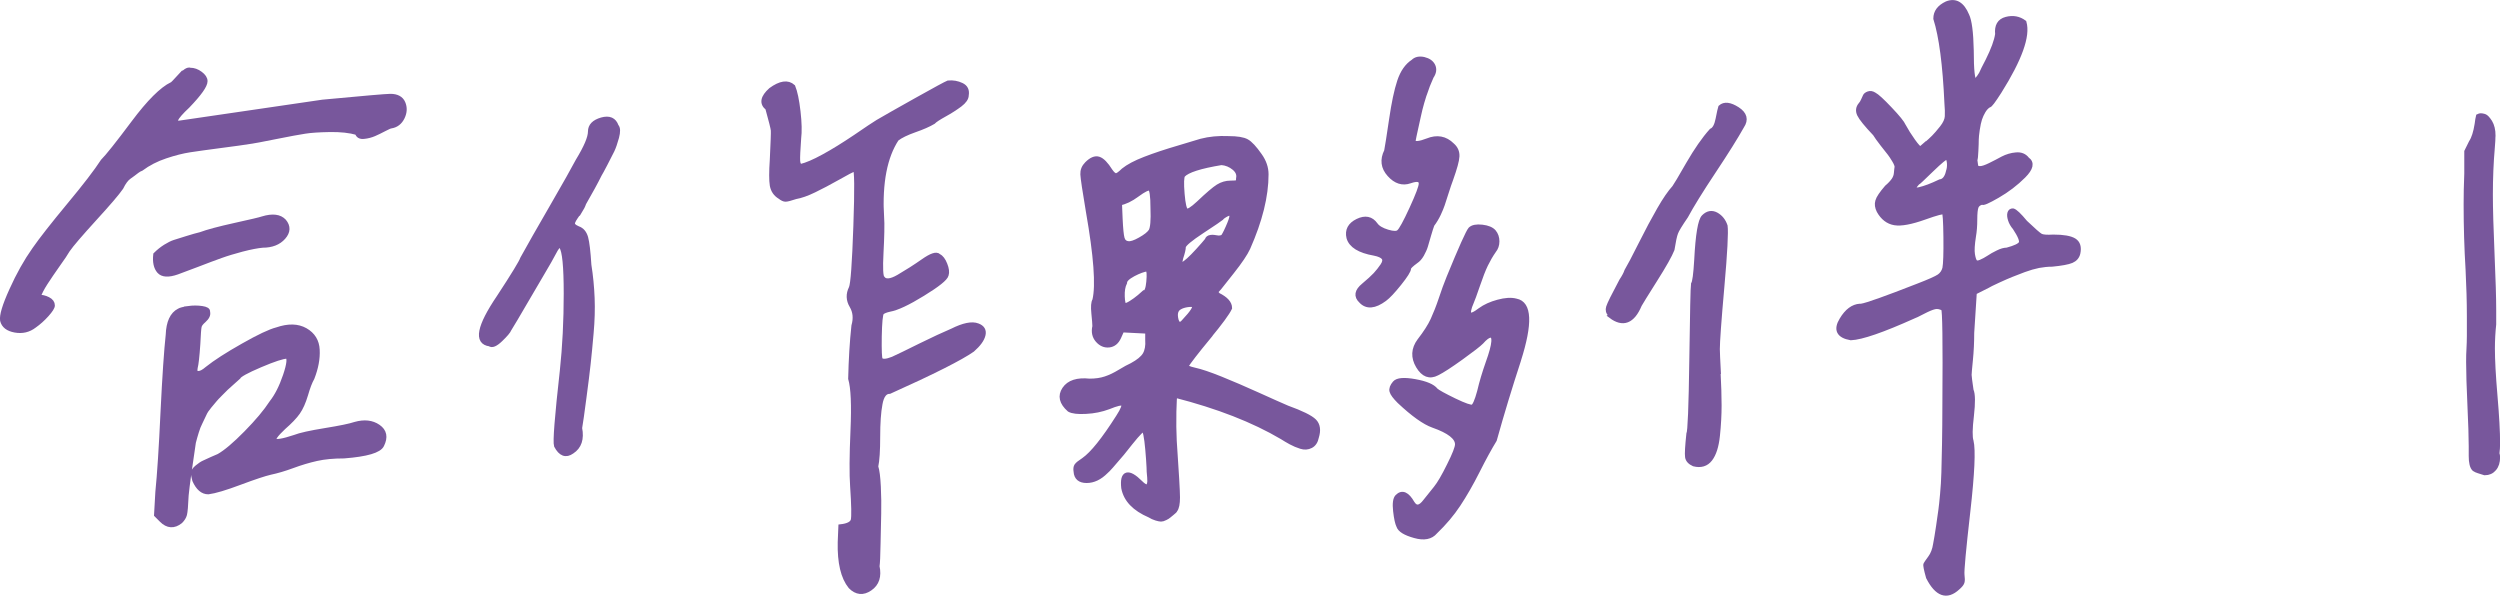
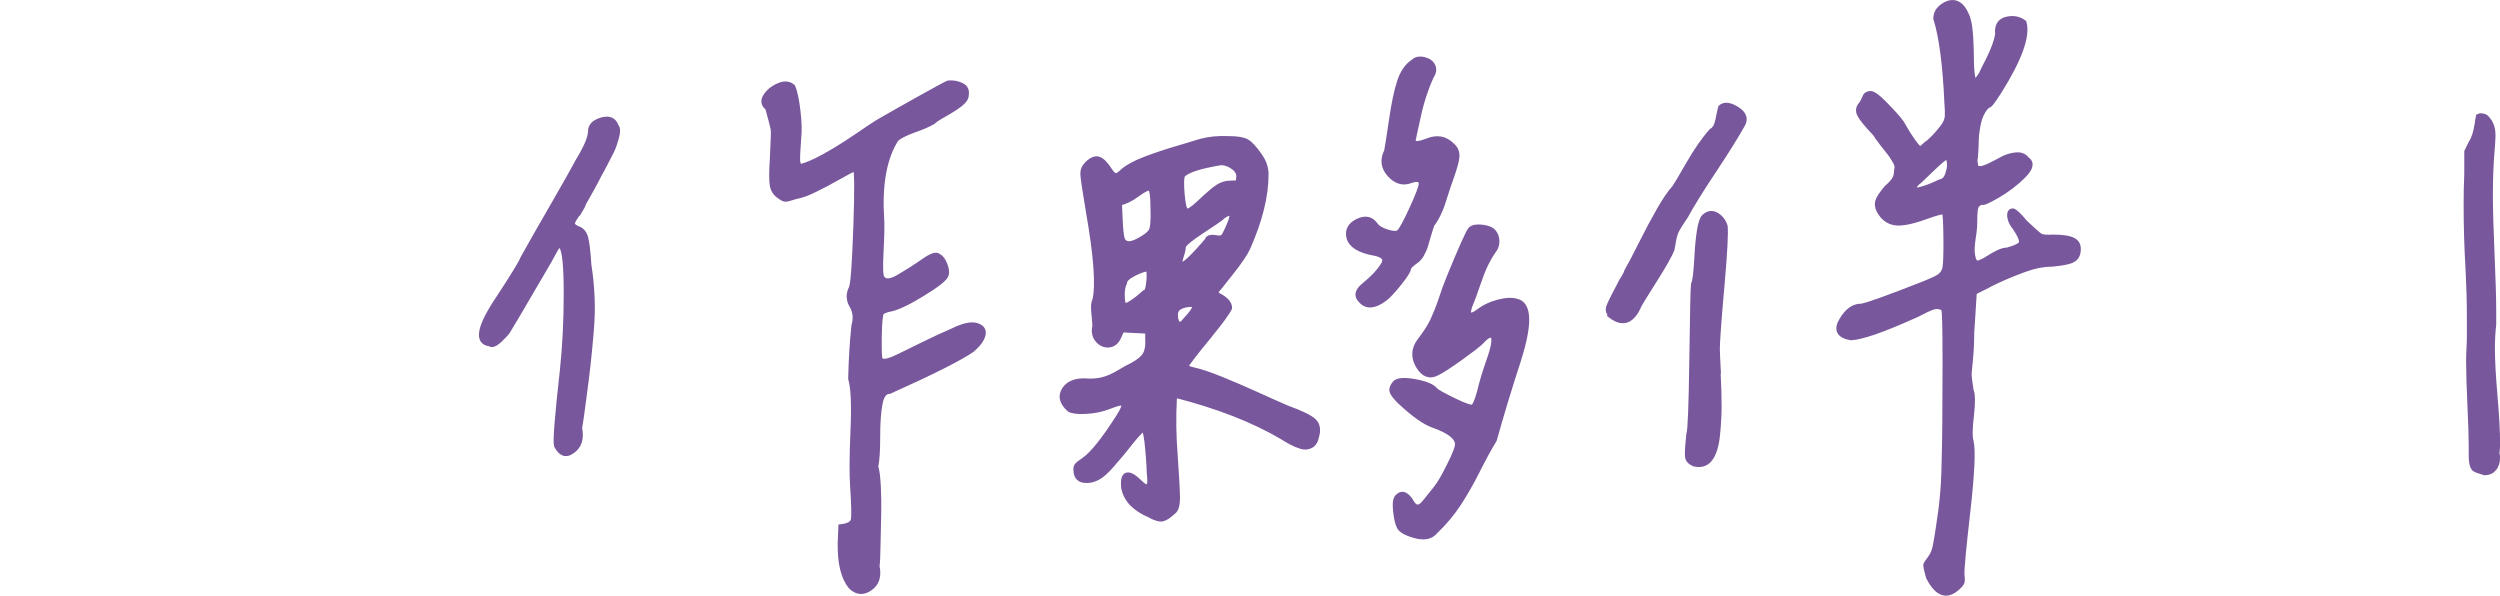
<svg xmlns="http://www.w3.org/2000/svg" id="Content" viewBox="0 0 270.17 64.37">
-   <path d="m19.43,8.27c.52-.56.89-.8,1.13-.7.38,0,.74.13,1.09.39s.53.53.53.81c0,.47-.63,1.36-1.9,2.68-1.41,1.32-1.69,1.93-.85,1.83.28-.05,5.43-.8,15.43-2.26,4.46-.42,6.91-.63,7.33-.63.7,0,1.16.25,1.37.74s.19,1.01-.07,1.55c-.26.54-.67.86-1.23.95-.09,0-.34.11-.74.32-.4.21-.76.39-1.09.53-.33.14-.69.24-1.09.28-.4.05-.65-.09-.74-.42-.8-.23-1.79-.34-2.96-.32-1.17.02-2.07.08-2.68.18-.61.09-1.69.29-3.24.6-1.55.31-2.35.46-2.4.46-.89.14-2.06.31-3.49.49-1.43.19-2.54.34-3.31.46-.78.12-1.66.34-2.64.67-.99.33-1.86.78-2.61,1.34-.14.05-.31.14-.49.28-.19.14-.33.25-.42.32-.09.07-.22.17-.39.28-.17.12-.32.27-.46.46s-.28.42-.42.71c-.42.61-1.39,1.74-2.89,3.38-1.5,1.65-2.47,2.77-2.89,3.38-.19.33-.54.86-1.06,1.58-.52.73-.96,1.39-1.34,1.97-.38.59-.63,1.09-.78,1.51.38,0,.73.08,1.06.25.33.17.49.39.49.67,0,.19-.21.52-.63.99-.42.47-.87.87-1.34,1.2-.61.47-1.3.63-2.08.49-.78-.14-1.23-.49-1.37-1.06-.09-.52.23-1.61.99-3.28.75-1.67,1.57-3.13,2.47-4.4.75-1.08,2-2.67,3.73-4.76,1.74-2.09,2.96-3.68,3.66-4.76.52-.52,1.62-1.9,3.31-4.16,1.69-2.26,3.08-3.64,4.16-4.16.05,0,.33-.28.85-.85Zm6.76,18.67c-.89.24-1.67.47-2.33.71-.66.24-1.54.56-2.64.99-1.1.42-1.8.68-2.08.78-.94.33-1.59.29-1.94-.11-.35-.4-.48-1-.39-1.8.33-.33.68-.61,1.06-.85.38-.23.7-.4.99-.49.28-.09.73-.23,1.34-.42.61-.19,1.1-.33,1.48-.42.75-.28,1.98-.61,3.7-.99,1.71-.38,2.71-.61,2.99-.71,1.08-.33,1.86-.23,2.33.28.47.56.45,1.14-.07,1.73-.52.59-1.27.88-2.25.88-.56.05-1.29.19-2.18.42Zm-5.85,6.38c.52-.07,1.01-.07,1.48,0,.47.07.68.2.63.39.09.28-.05.59-.42.92-.28.24-.45.46-.49.67-.05.21-.09.83-.14,1.87-.09,1.36-.19,2.21-.28,2.54-.09.47.02.68.35.63.23,0,.54-.16.92-.49.89-.71,2.18-1.54,3.88-2.5,1.69-.96,2.91-1.54,3.66-1.73,1.22-.42,2.24-.4,3.07.07.82.47,1.26,1.18,1.3,2.12.05.94-.14,1.95-.56,3.03-.24.42-.47,1.03-.7,1.83-.24.8-.52,1.43-.85,1.9-.33.47-.85,1.01-1.55,1.62-.85.8-1.17,1.27-.99,1.41.19.19.92.07,2.18-.35.61-.24,1.71-.48,3.31-.74,1.6-.26,2.68-.48,3.24-.67.99-.28,1.82-.19,2.5.28.68.47.81,1.13.39,1.97-.28.61-1.65,1.01-4.09,1.2-1.13,0-2.11.09-2.96.28-.85.19-1.72.45-2.61.78-.89.33-1.69.56-2.4.71-.61.14-1.7.5-3.28,1.09-1.57.59-2.71.93-3.42,1.02-.61,0-1.1-.42-1.48-1.27-.09-.33-.14-.59-.14-.78s.14-.4.42-.63c.28-.23.53-.4.74-.49.21-.09.49-.22.85-.39.35-.16.6-.27.74-.32.75-.42,1.74-1.26,2.96-2.5,1.22-1.24,2.14-2.34,2.75-3.28.56-.71,1.06-1.68,1.48-2.92.42-1.24.49-1.94.21-2.08-.47,0-1.44.32-2.92.95-1.48.63-2.27,1.07-2.36,1.3-.05.05-.26.24-.63.56-.38.33-.61.54-.7.63-.09.09-.29.29-.6.6-.31.31-.52.53-.63.67-.12.14-.31.36-.56.67-.26.31-.45.59-.56.85-.12.26-.26.55-.42.88-.17.33-.31.68-.42,1.06-.12.38-.22.75-.32,1.13-.42,2.77-.68,4.68-.78,5.71-.05,1.13-.11,1.82-.18,2.08-.07.26-.22.5-.46.74-.7.56-1.39.52-2.04-.14l-.56-.56.14-2.47c.19-1.88.38-4.77.56-8.67.19-3.9.38-6.67.56-8.31.05-1.36.45-2.23,1.2-2.61.14-.09.47-.18.99-.25Z" style="fill:#78579c; stroke:#78579c; stroke-miterlimit:10; stroke-width:.5px;" />
  <path d="m62.67,22.79c-.19.28-.34.5-.46.67-.12.17-.21.33-.28.49-.07.17-.06.31.04.42.09.12.26.22.49.32.42.14.7.47.85.99.14.52.26,1.5.35,2.96.19,1.18.3,2.36.35,3.56.05,1.2.01,2.47-.11,3.81-.12,1.34-.22,2.44-.32,3.31-.09.87-.25,2.1-.46,3.7-.21,1.6-.36,2.68-.46,3.24.23,1.18-.05,2.02-.85,2.54-.66.47-1.22.26-1.69-.63-.14-.42.07-3.12.63-8.1.28-2.63.42-5.41.42-8.35s-.17-4.62-.49-5.04c-.14-.19-.24-.26-.28-.21-.05.05-.17.21-.35.49-.42.8-.93,1.69-1.52,2.68-.59.99-1.22,2.07-1.9,3.24-.68,1.17-1.21,2.07-1.59,2.68-.09.24-.41.61-.95,1.13-.54.52-.93.68-1.16.49-1.5-.19-1.17-1.88.99-5.07,1.6-2.44,2.44-3.83,2.54-4.16.75-1.36,1.82-3.24,3.21-5.64,1.39-2.4,2.31-4.04,2.78-4.93.89-1.46,1.34-2.51,1.34-3.17,0-.61.41-1.03,1.23-1.27.82-.23,1.35,0,1.59.7.19.19.2.59.04,1.2-.17.61-.33,1.08-.49,1.41-.17.33-.41.81-.74,1.45-.33.63-.54,1.02-.63,1.16-.42.85-.99,1.88-1.69,3.1-.09.28-.24.56-.42.85Zm32.63.56c.05.94.02,2.26-.07,3.95-.09,1.69-.05,2.61.14,2.75.28.42.87.38,1.76-.14.89-.52,1.77-1.08,2.64-1.69.87-.61,1.42-.8,1.66-.56.28.14.52.45.7.92.19.47.23.85.14,1.13-.09.38-.94,1.06-2.54,2.04-1.6.99-2.8,1.55-3.59,1.69-.42.09-.7.21-.85.35-.14.19-.22,1.05-.25,2.57-.02,1.53.01,2.36.11,2.5.19.24.63.21,1.34-.07.61-.28,1.61-.76,2.99-1.45,1.39-.68,2.52-1.21,3.42-1.59,1.22-.61,2.14-.8,2.75-.56.52.19.72.53.6,1.02-.12.49-.51,1.02-1.16,1.59-1.27.89-4.25,2.4-8.95,4.51-.52,0-.86.45-1.02,1.34-.17.89-.25,2.08-.25,3.56s-.07,2.55-.21,3.21c.14.42.23,1.15.28,2.18.05,1.03.06,2,.04,2.89-.02.89-.05,1.98-.07,3.28-.02,1.29-.06,2.1-.11,2.43.23,1.08-.02,1.88-.78,2.4-.75.52-1.46.45-2.11-.21-.8-.99-1.18-2.58-1.13-4.79l.07-1.69c.8-.09,1.24-.33,1.34-.7.09-.38.07-1.6-.07-3.67-.09-1.27-.08-3.28.04-6.02.12-2.75.04-4.62-.25-5.6.05-2.07.16-3.97.35-5.71.23-.8.16-1.52-.21-2.15-.38-.63-.4-1.28-.07-1.94.19-.42.35-2.65.49-6.69.14-4.04.12-6.11-.07-6.2-.33.14-.95.47-1.87.99-.92.52-1.76.96-2.54,1.34-.78.38-1.44.61-2.01.71-.56.19-.93.28-1.09.28s-.36-.09-.6-.28c-.47-.28-.75-.69-.85-1.23-.09-.54-.09-1.47,0-2.78.09-1.88.13-2.93.11-3.17-.02-.23-.22-1.03-.6-2.4-.66-.52-.54-1.17.35-1.97,1.03-.75,1.83-.87,2.4-.35.23.56.42,1.46.56,2.68.14,1.22.16,2.18.07,2.89-.09,1.27-.13,2.08-.11,2.43.02.35.13.55.32.6.61-.14,1.43-.49,2.47-1.06,1.03-.56,2.17-1.27,3.42-2.11,1.24-.85,2.05-1.39,2.43-1.62.8-.47,2.21-1.27,4.23-2.4,2.02-1.13,3.15-1.74,3.38-1.83.52-.05,1,.04,1.44.25.45.21.62.58.53,1.09,0,.33-.24.67-.7,1.02-.47.35-1.02.71-1.66,1.06-.63.35-1.05.62-1.23.81-.47.28-1.14.58-2.01.88-.87.31-1.52.62-1.94.95-1.27,1.93-1.81,4.72-1.62,8.38Z" style="fill:#78579c; stroke:#78579c; stroke-miterlimit:10; stroke-width:.5px;" />
  <path d="m130.58,36.46c-1.32,1.6-2.11,2.63-2.4,3.1,0,.14.3.28.92.42.66.14,1.6.46,2.82.95,1.22.49,2.56,1.07,4.02,1.73,1.46.66,2.51,1.13,3.17,1.41,1.55.56,2.52,1.04,2.92,1.44.4.4.48.98.25,1.73-.09.47-.31.79-.63.95-.33.17-.68.19-1.06.07-.38-.12-.74-.27-1.09-.46-.35-.19-.67-.38-.95-.56-3.1-1.83-6.95-3.33-11.56-4.51-.05.05-.08.63-.11,1.76-.02,1.13-.01,2.19.04,3.17.23,3.38.35,5.42.35,6.1s-.09,1.14-.28,1.37c0,.05-.11.15-.32.32-.21.16-.34.27-.39.32-.05.05-.17.12-.35.21-.19.1-.34.14-.46.14s-.29-.04-.53-.11c-.24-.07-.47-.18-.7-.32-1.65-.71-2.58-1.69-2.82-2.96-.09-.84.02-1.31.35-1.41.33-.09.82.19,1.48.85.61.61.94.56.99-.14,0-.23-.02-.59-.07-1.06,0-.19-.02-.65-.07-1.37-.05-.73-.11-1.37-.18-1.94-.07-.56-.15-.94-.25-1.13.05-.33-.26-.12-.92.63-.28.33-.78.94-1.48,1.83-.99,1.17-1.57,1.83-1.76,1.97-.66.66-1.35.99-2.08.99s-1.12-.33-1.16-.99c-.05-.28-.02-.49.07-.63.09-.14.35-.35.78-.63.94-.66,2.18-2.21,3.73-4.65.52-.8.69-1.27.53-1.41-.17-.14-.69-.02-1.59.35-.75.28-1.56.45-2.43.49-.87.05-1.47-.02-1.8-.21-.85-.75-1.02-1.49-.53-2.22.49-.73,1.4-1.02,2.71-.88.66,0,1.23-.08,1.73-.25.49-.16,1.01-.41,1.55-.74.54-.33.97-.56,1.3-.71.7-.38,1.17-.76,1.41-1.16.23-.4.33-.93.28-1.58v-.92c-.94-.05-1.86-.09-2.75-.14l-.35.78c-.24.52-.59.8-1.06.85-.47.05-.88-.13-1.23-.53-.35-.4-.46-.9-.32-1.51,0-.23-.04-.71-.11-1.41-.07-.7-.04-1.17.11-1.41.38-1.6.14-4.79-.7-9.58-.38-2.26-.58-3.59-.6-4.02-.02-.42.13-.8.46-1.13.47-.47.89-.65,1.27-.53.38.12.8.55,1.27,1.3.23.33.43.49.6.49s.43-.19.81-.56c.52-.42,1.29-.83,2.33-1.23,1.03-.4,2.27-.81,3.7-1.23,1.43-.42,2.22-.66,2.36-.71.89-.23,1.88-.33,2.96-.28.94,0,1.6.11,1.97.32.38.21.85.72,1.41,1.52.47.66.7,1.34.7,2.04,0,2.35-.66,5-1.97,7.96-.28.61-.86,1.47-1.73,2.57-.87,1.1-1.33,1.68-1.37,1.73-.24.24-.35.39-.35.46s.07.18.21.32c.85.42,1.27.89,1.27,1.41-.24.52-1.01,1.58-2.33,3.17Zm-6.31-16.1c-.21-.07-.67.15-1.37.67-.7.52-1.34.82-1.9.92l.07,1.69c.05,1.08.12,1.79.21,2.11.09.33.3.52.63.56.28.05.72-.09,1.3-.42.59-.33.97-.63,1.16-.92.19-.33.26-1.15.21-2.47,0-1.36-.11-2.08-.32-2.15Zm-.14,10.08c.07-.77.04-1.23-.11-1.37-.42.05-.94.24-1.55.56-.61.33-.92.63-.92.92-.19.38-.27.87-.25,1.48.02.61.11.94.25.99.14,0,.36-.09.67-.28.3-.19.61-.41.92-.67.31-.26.48-.41.53-.46.23,0,.39-.39.46-1.16Zm4.23,2.5c-.35.05-.65.14-.88.28-.42.24-.54.7-.35,1.41.19.52.47.54.85.07.89-.94,1.24-1.5,1.06-1.69-.09-.09-.32-.12-.67-.07Zm3.77-9.51s-.09.1-.14.14c-.09.09-.79.56-2.08,1.41-1.29.85-1.96,1.41-2.01,1.69,0,.24-.09.63-.28,1.2-.33,1.17.28.92,1.83-.78.47-.52.8-.89.99-1.13.05-.19.18-.29.39-.32s.43-.01.67.04c.23.05.45.02.63-.07.09-.05.28-.39.56-1.02.28-.63.42-1.04.42-1.23,0-.42-.33-.4-.99.07Zm1.59-3.73c.07-.05.11-.19.11-.42.09-.42-.06-.8-.46-1.13-.4-.33-.86-.52-1.37-.56-2.3.38-3.69.82-4.16,1.34-.14.19-.17.87-.07,2.04.09,1.08.23,1.68.42,1.8.19.12.63-.15,1.34-.81.99-.94,1.69-1.54,2.11-1.8.42-.26.87-.39,1.34-.39.42,0,.67-.02.74-.07Zm20.22-9.51c-.21.66-.36,1.19-.46,1.59-.09.4-.24,1.02-.42,1.87-.19.85-.31,1.41-.35,1.69.19.24.7.19,1.55-.14,1.03-.42,1.93-.26,2.68.49.38.33.55.73.53,1.2-.02.47-.25,1.29-.67,2.47-.14.38-.31.86-.49,1.44-.19.59-.33,1.02-.42,1.3-.09.28-.24.62-.42,1.02-.19.4-.42.79-.7,1.16-.09.24-.21.6-.35,1.09s-.26.89-.35,1.2c-.09.31-.24.62-.42.95-.19.33-.4.56-.63.71-.52.38-.78.63-.78.78,0,.23-.34.77-1.02,1.62-.68.85-1.21,1.41-1.59,1.69-1.08.8-1.93.87-2.54.21-.56-.52-.47-1.08.28-1.69.56-.47.99-.86,1.27-1.16.28-.31.54-.63.78-.99.23-.35.27-.63.11-.85-.17-.21-.51-.36-1.02-.46-1.6-.28-2.51-.85-2.75-1.69-.19-.8.13-1.4.95-1.8.82-.4,1.47-.27,1.94.39.23.33.67.59,1.3.78.63.19,1.04.19,1.23,0,.23-.19.69-1.02,1.37-2.5.68-1.48,1.02-2.38,1.02-2.71,0-.47-.4-.56-1.2-.28-.8.28-1.54.05-2.22-.71-.68-.75-.79-1.6-.32-2.54.09-.47.27-1.6.53-3.38.26-1.79.55-3.17.88-4.16.33-.99.82-1.69,1.48-2.12.28-.28.67-.36,1.16-.25.49.12.82.35.99.71.16.35.11.74-.18,1.16-.28.61-.53,1.25-.74,1.9Zm10.18,28.75c-.94,2.87-1.81,5.73-2.61,8.6-.52.85-1.13,1.96-1.83,3.35s-1.4,2.6-2.08,3.63c-.68,1.03-1.52,2.02-2.5,2.96-.47.56-1.21.71-2.22.42-1.01-.28-1.59-.63-1.73-1.06-.14-.28-.26-.82-.35-1.62-.09-.8-.02-1.32.21-1.55.52-.52,1.06-.28,1.62.7.38.61.85.54,1.41-.21.14-.19.52-.66,1.13-1.41.38-.47.86-1.29,1.44-2.47.59-1.17.88-1.93.88-2.26,0-.75-.87-1.43-2.61-2.04-.94-.33-2.16-1.2-3.66-2.61-.47-.47-.74-.83-.81-1.09s.04-.55.32-.88c.28-.33,1.01-.39,2.18-.18,1.17.21,1.93.53,2.25.95.19.19.87.56,2.04,1.13,1.08.52,1.73.74,1.94.67.21-.07.46-.62.74-1.66.23-.99.54-2.02.92-3.1.75-2.07.82-3.05.21-2.96-.24.05-.54.28-.92.71-.28.28-1.01.85-2.18,1.69-1.17.84-2.04,1.41-2.61,1.69-.8.42-1.48.17-2.04-.77-.56-.94-.52-1.86.14-2.75.66-.85,1.14-1.6,1.44-2.25.3-.66.6-1.41.88-2.25.28-.85.56-1.62.85-2.33,1.31-3.2,2.09-4.93,2.33-5.21.23-.23.66-.32,1.27-.25.61.07,1.03.25,1.27.53.23.28.35.62.35,1.02s-.12.74-.35,1.02c-.33.47-.62.98-.88,1.51-.26.54-.55,1.29-.88,2.26-.33.96-.54,1.54-.63,1.73-.33.75-.41,1.21-.25,1.37.16.17.55.01,1.16-.46.52-.38,1.16-.67,1.94-.88.78-.21,1.42-.25,1.94-.11,1.46.28,1.55,2.42.28,6.41Z" style="fill:#78579c; stroke:#78579c; stroke-miterlimit:10; stroke-width:.5px;" />
  <path d="m174.1,34.14s-.02-.09-.07-.14c-.24-.23-.31-.5-.21-.81.09-.31.56-1.26,1.41-2.85.28-.42.47-.78.56-1.06.28-.47.79-1.43,1.52-2.89.73-1.46,1.4-2.71,2.01-3.77.61-1.06,1.15-1.84,1.62-2.36.14-.19.65-1.03,1.51-2.54.87-1.5,1.7-2.7,2.5-3.59.33-.14.56-.56.7-1.27.14-.71.23-1.13.28-1.27.42-.38,1.03-.3,1.83.21.8.52.96,1.13.49,1.83-.66,1.18-1.68,2.81-3.07,4.9-1.39,2.09-2.38,3.7-2.99,4.83-.61.89-.98,1.49-1.09,1.8-.12.31-.25.91-.39,1.8-.24.61-.86,1.72-1.87,3.31-1.01,1.6-1.56,2.49-1.66,2.68-.75,1.79-1.79,2.19-3.1,1.2Zm11.59,6.1c.07,1.34.11,2.53.11,3.56s-.06,2.13-.18,3.28c-.12,1.15-.39,2-.81,2.54-.42.54-1.01.72-1.76.53-.42-.19-.66-.45-.7-.78-.05-.33,0-1.15.14-2.47.14-.23.25-2.91.32-8.03.07-5.12.13-7.85.18-8.17.14-.19.26-1.06.35-2.61.14-2.72.4-4.28.78-4.65.42-.42.87-.5,1.34-.25.47.26.8.67.99,1.23.09.66-.02,2.84-.35,6.55-.33,3.71-.49,5.97-.49,6.76,0,.33.04,1.16.11,2.5Zm22.44-24.63c.33-.28.61-.54.85-.78.23-.23.53-.58.88-1.02s.54-.86.56-1.23c.02-.38.01-.85-.04-1.41-.19-4.18-.59-7.23-1.2-9.16,0-.71.4-1.24,1.2-1.62.94-.38,1.67.05,2.18,1.27.28.56.45,1.83.49,3.8,0,2.11.12,3.22.35,3.31.14,0,.38-.26.7-.78.14-.33.38-.8.7-1.41.61-1.22.96-2.18,1.06-2.89-.09-.89.22-1.43.95-1.62.73-.19,1.37-.07,1.94.35.42,1.46-.47,3.95-2.68,7.47-.66,1.03-1.03,1.53-1.13,1.48-.24.14-.43.35-.6.63-.17.28-.29.56-.39.85-.09.28-.18.67-.25,1.16-.07.49-.11.86-.11,1.09s-.01.63-.04,1.2c-.02.56-.06.89-.11.99.05.42.09.68.14.77.05.1.19.14.42.14s.59-.12,1.06-.35c.47-.23.93-.47,1.37-.71.45-.23.93-.38,1.44-.42.52-.05.92.12,1.2.49.56.38.43.98-.39,1.8-.82.82-1.76,1.54-2.82,2.15-1.06.61-1.61.85-1.66.7-.33.09-.54.26-.63.49-.09.24-.14.69-.14,1.38s-.05,1.28-.14,1.8c-.14.89-.18,1.55-.11,1.97.07.42.16.69.28.81.12.12.32.12.6,0,.28-.12.56-.27.85-.46.28-.19.61-.38.99-.56.38-.19.7-.28.99-.28.89-.24,1.4-.48,1.52-.74.12-.26-.11-.81-.67-1.66-.24-.28-.4-.56-.49-.85-.09-.28-.12-.52-.07-.71.05-.19.16-.28.35-.28.23.05.68.47,1.34,1.27.89.85,1.44,1.33,1.66,1.45s.67.15,1.37.11c1.08,0,1.83.13,2.25.39.42.26.56.72.42,1.38-.09.38-.33.65-.7.81-.38.16-1.08.29-2.11.39-.47,0-.95.05-1.44.14-.49.1-1.02.25-1.59.46s-1.02.39-1.37.53c-.35.14-.83.35-1.44.63-.61.28-.99.47-1.13.56l-1.41.71-.28,4.37c0,1.03-.05,2.01-.14,2.92-.09.92-.14,1.46-.14,1.62s.07.72.21,1.66c.19.42.2,1.34.04,2.75-.17,1.41-.18,2.33-.04,2.75.23.94.12,3.48-.35,7.61-.47,4.13-.68,6.41-.63,6.83.05.38.05.65,0,.81-.05.16-.21.36-.49.6-1.17,1.08-2.23.71-3.17-1.13-.24-.85-.33-1.32-.28-1.41.05-.09.21-.33.49-.71.28-.38.47-.87.56-1.48.09-.47.2-1.12.32-1.94.12-.82.2-1.41.25-1.76.05-.35.11-.92.18-1.69.07-.77.12-1.55.14-2.32.02-.78.05-1.8.07-3.07.02-1.27.04-2.75.04-4.44.05-6.67,0-10.08-.14-10.22-.33-.19-.65-.25-.95-.18-.31.07-.73.25-1.27.53-.54.28-.88.45-1.02.49-3.34,1.5-5.59,2.28-6.76,2.33-1.32-.23-1.65-.89-.99-1.97.56-.94,1.22-1.43,1.97-1.48h.14c.61-.09,2.65-.82,6.13-2.18,1.22-.47,1.98-.81,2.29-1.02.3-.21.5-.5.6-.88.09-.47.13-1.59.11-3.35-.02-1.76-.08-2.67-.18-2.71-.09-.09-.8.09-2.11.56-1.46.52-2.54.72-3.24.6-.7-.12-1.27-.55-1.69-1.3-.19-.38-.24-.73-.14-1.06.09-.33.42-.82.99-1.48.33-.28.57-.54.74-.78.16-.23.26-.49.28-.78.02-.28.05-.49.07-.63.02-.14-.07-.39-.28-.74s-.38-.6-.49-.74c-.12-.14-.38-.47-.78-.99-.4-.52-.67-.89-.81-1.13-.94-.99-1.5-1.68-1.69-2.08-.19-.4-.14-.76.14-1.09.09-.09.19-.25.28-.46.09-.21.16-.36.21-.46.05-.09.16-.18.35-.25.19-.07.4-.04.63.11.28.14.85.66,1.69,1.55.85.89,1.34,1.5,1.48,1.83.28.52.62,1.06,1.02,1.62.4.56.67.85.81.85.05-.05.23-.21.56-.49Zm2.43,2.96c.16-.66.13-1.2-.11-1.62-.19,0-.76.47-1.73,1.41-.96.94-1.47,1.41-1.52,1.41-.56.61-.49.85.21.71.61-.14,1.36-.42,2.25-.85.42-.05.72-.4.88-1.06Z" style="fill:#78579c; stroke:#78579c; stroke-miterlimit:10; stroke-width:.5px;" />
  <path d="m269.43,14.69c0,.28-.02.7-.07,1.27-.14,1.6-.21,3.29-.21,5.07,0,1.5.06,3.64.18,6.41.12,2.77.18,4.79.18,6.06v1.55c-.09.85-.14,1.72-.14,2.61,0,1.22.09,2.94.28,5.14.19,2.21.28,3.9.28,5.07,0,.38-.02.75-.07,1.13.05.14.07.28.07.42,0,.52-.13.93-.39,1.23-.26.31-.6.46-1.02.46-.28-.09-.51-.16-.67-.21-.17-.05-.32-.12-.46-.21-.24-.23-.35-.7-.35-1.41v-1.06c0-.99-.05-2.47-.14-4.44-.09-1.97-.14-3.52-.14-4.65,0-.56.01-1.06.04-1.48.02-.42.04-.87.04-1.34v-2.18c0-1.5-.05-3.17-.14-5-.14-2.3-.21-4.65-.21-7.05,0-.99.02-2.09.07-3.31v-2.4l.49-.99c.28-.42.49-1.08.63-1.97.05-.38.09-.66.14-.85.09-.05.19-.07.28-.07s.22.02.39.07c.16.05.36.26.6.63.23.38.35.87.35,1.48Z" style="fill:#78579c; stroke:#78579c; stroke-miterlimit:10; stroke-width:.5px;" />
</svg>